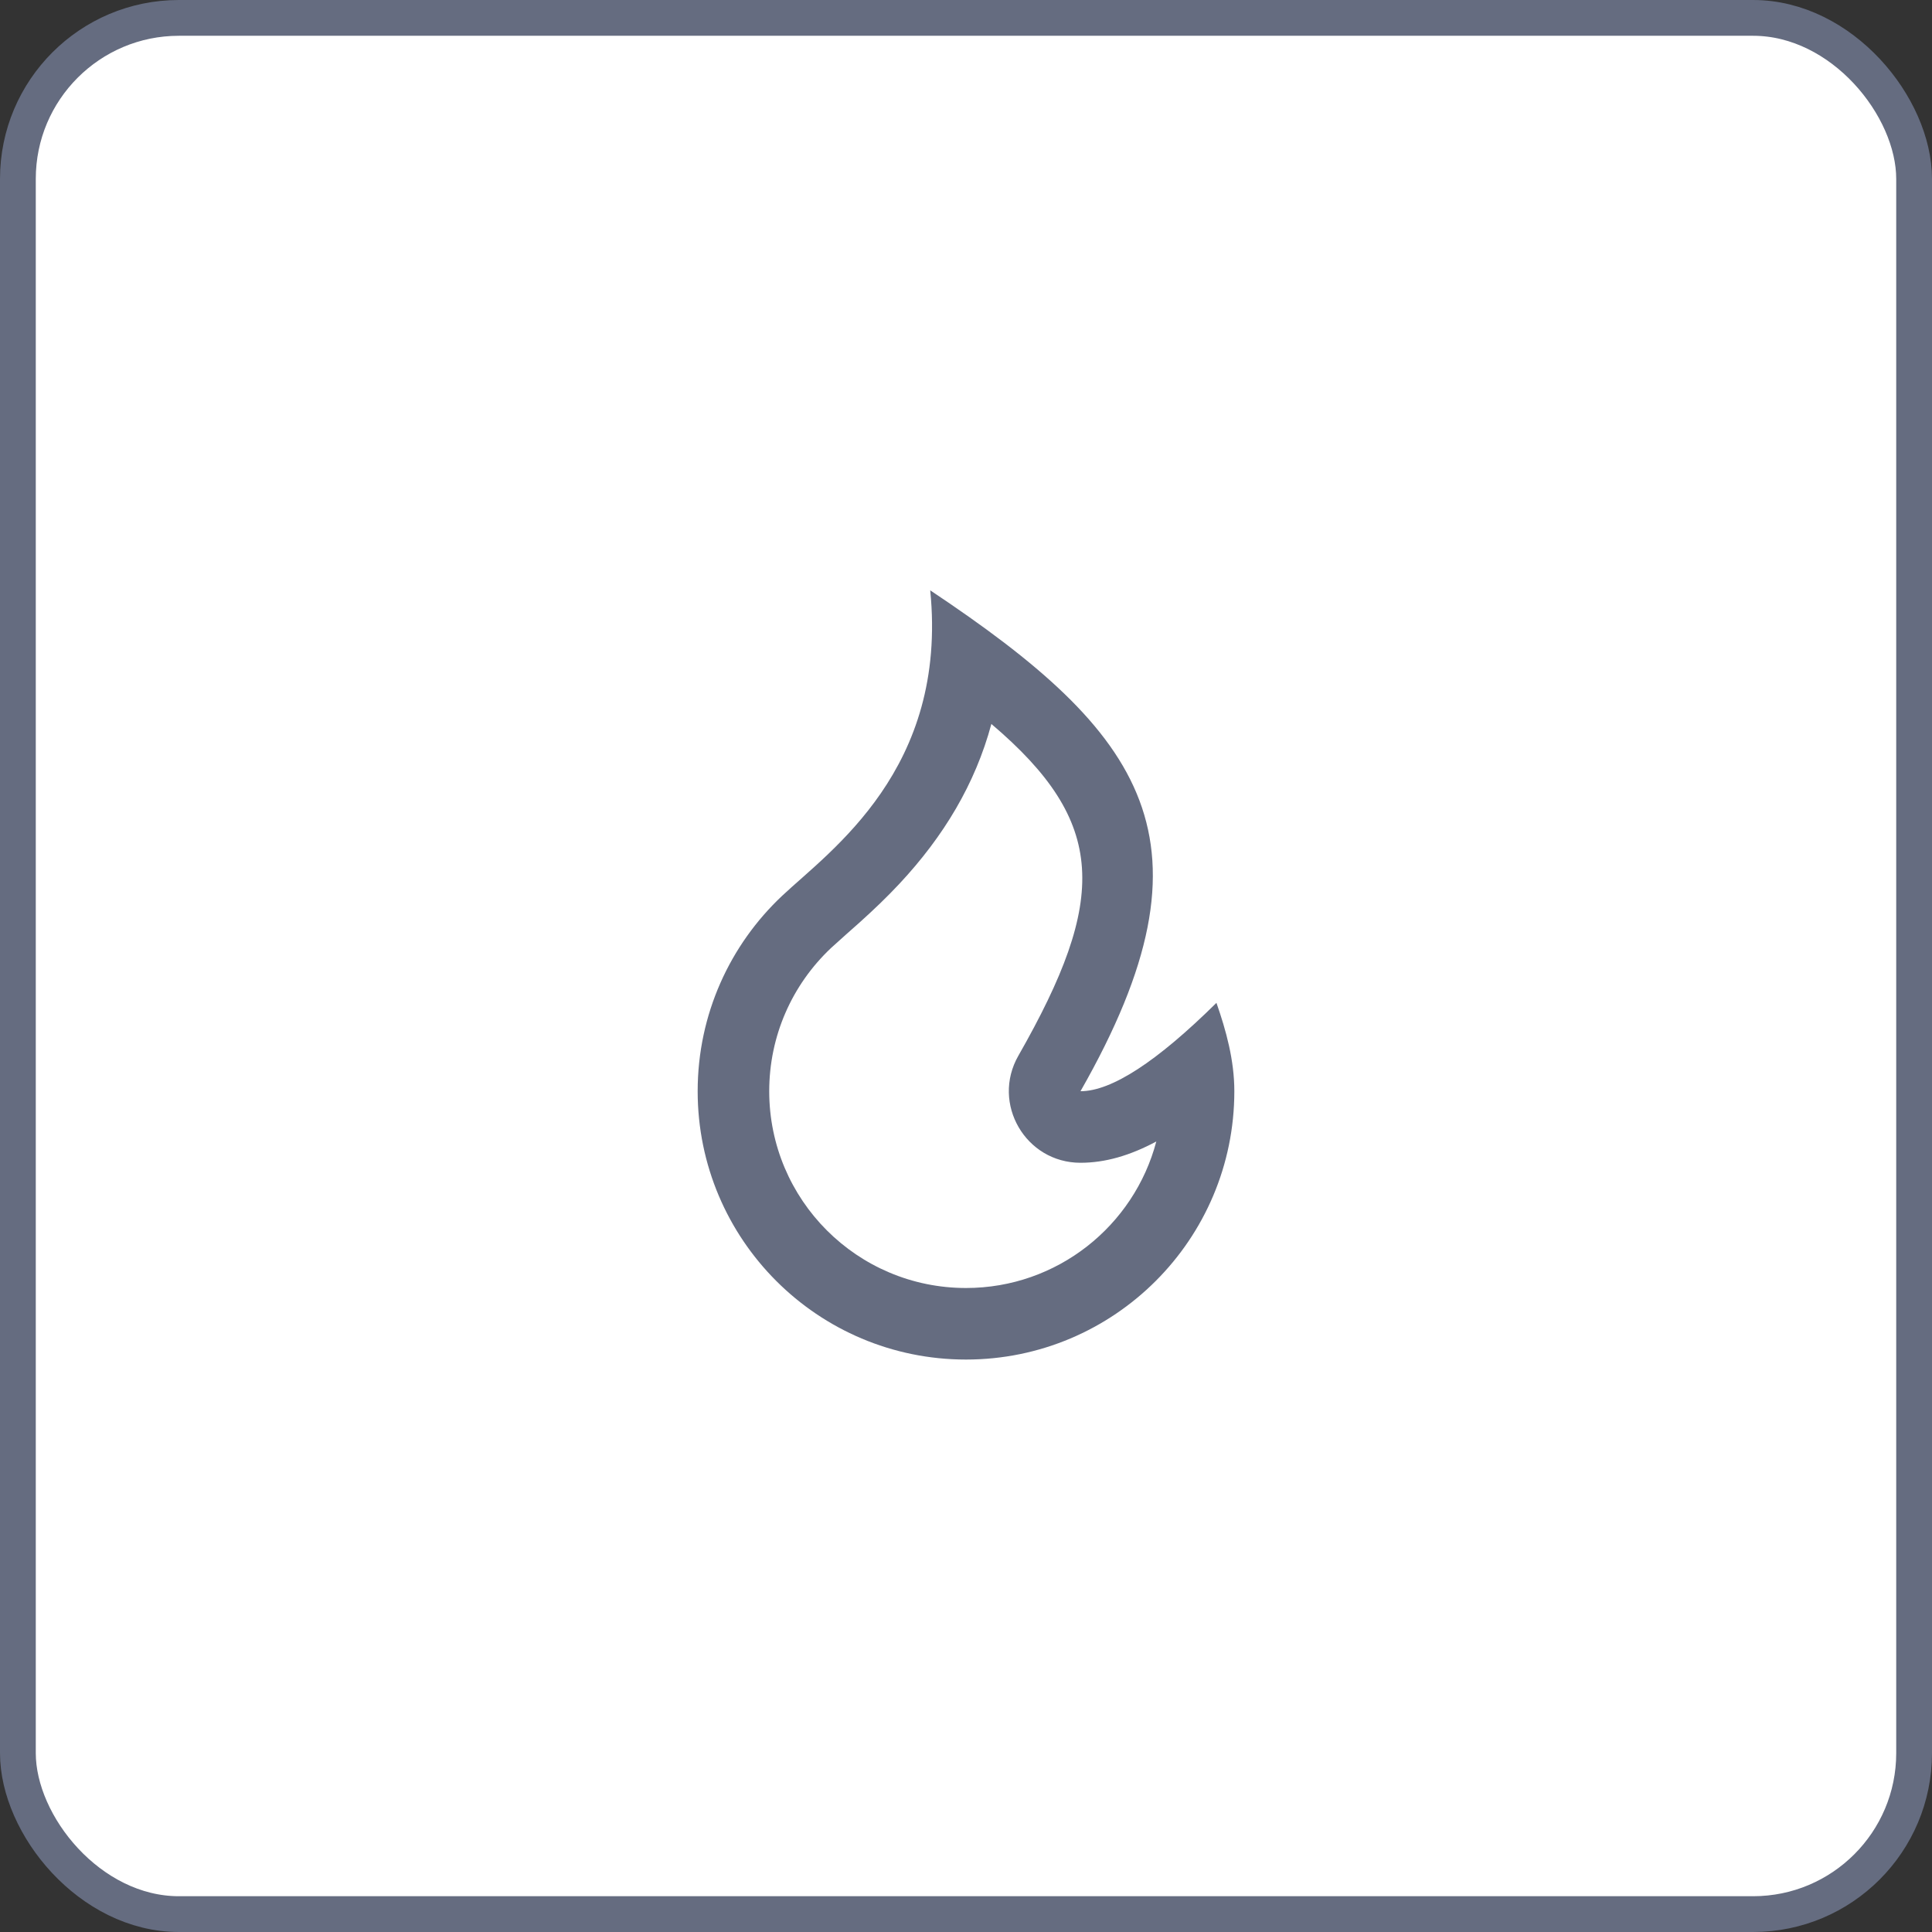
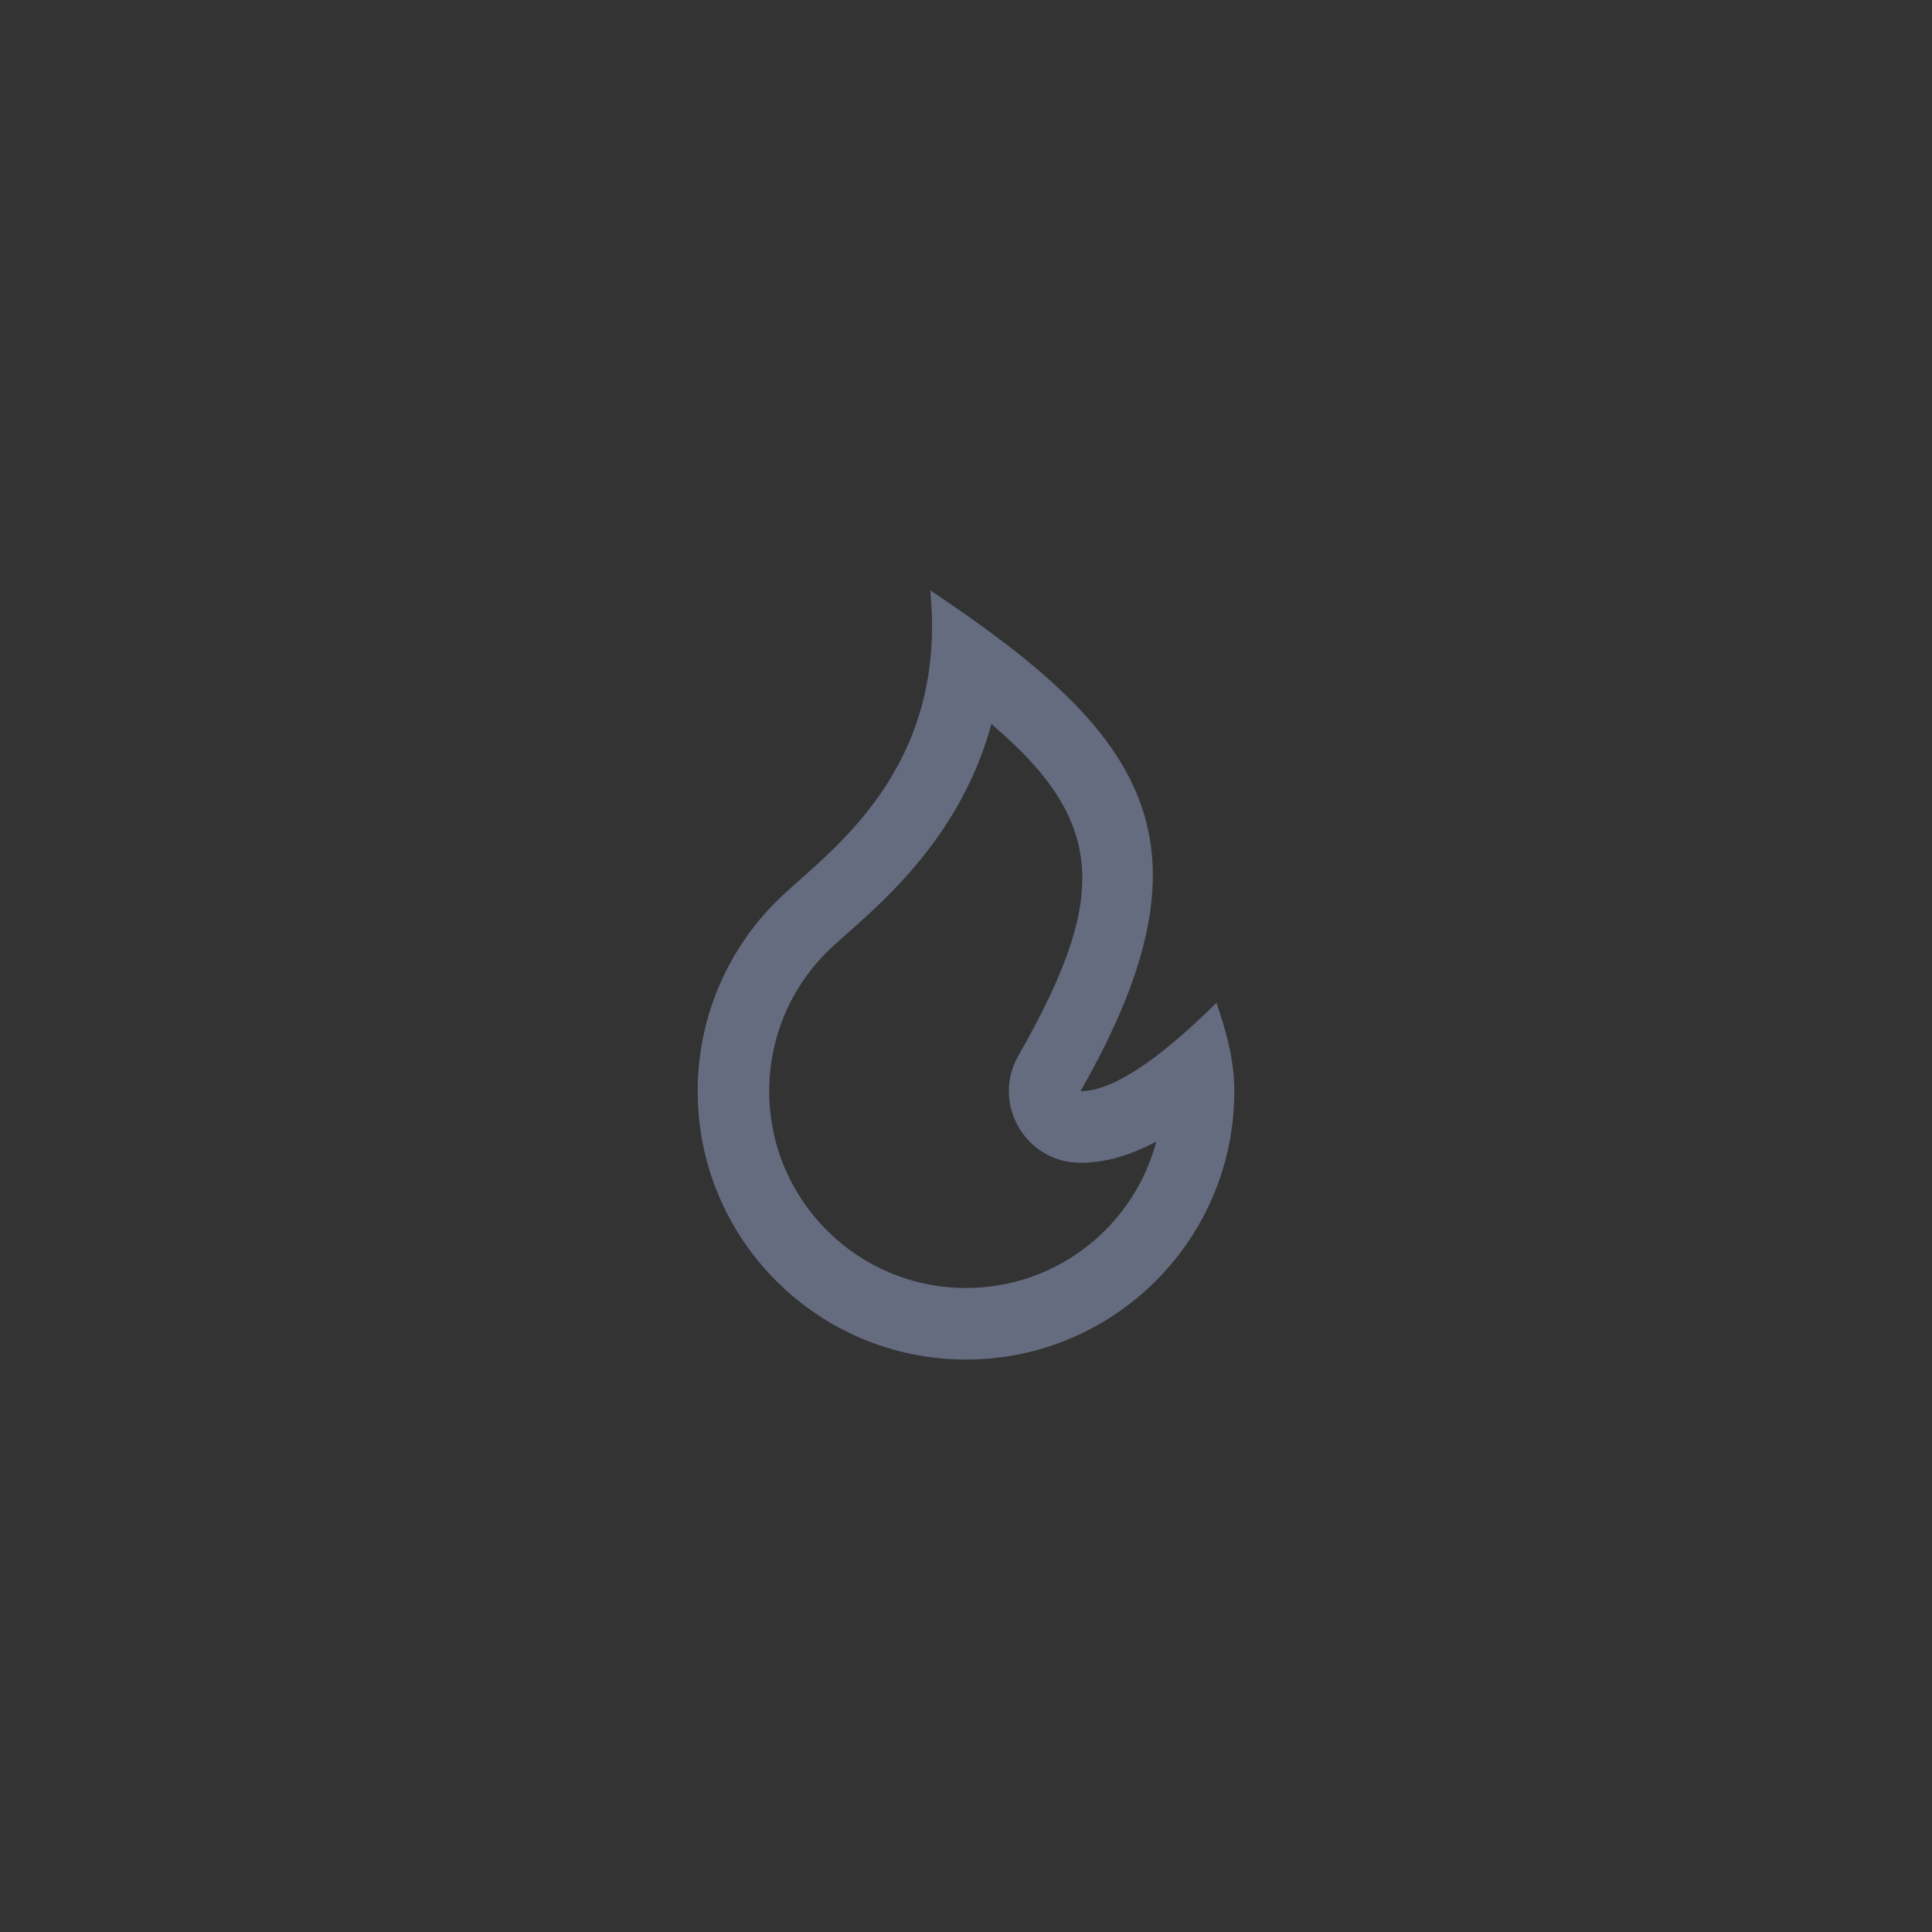
<svg xmlns="http://www.w3.org/2000/svg" width="54" height="54" viewBox="0 0 54 54" fill="none">
  <rect x="0" y="0" width="54" height="54" fill="#333333" stroke="none" />
-   <rect x="0.5" y="0.5" width="53" height="53" rx="4.5" fill="white" />
-   <rect x="0.5" y="0.5" width="53" height="53" rx="4.5" stroke="#656C80" />
  <path d="M27 38C31.142 38 34.5 34.642 34.5 30.5C34.5 29.634 34.27 28.803 34 28.03C32.333 29.677 31.067 30.5 30.2 30.5C34.195 23.5 32 20.5 26 16.5C26.5 21.5 23.204 23.774 21.862 25.037C20.408 26.404 19.5 28.346 19.5 30.5C19.5 34.642 22.858 38 27 38ZM27.709 20.235C30.951 22.985 30.967 25.122 28.463 29.509C27.702 30.842 28.665 32.5 30.2 32.5C30.888 32.5 31.584 32.299 32.319 31.905C31.698 34.262 29.552 36 27 36C23.962 36 21.5 33.538 21.5 30.5C21.5 28.961 22.133 27.528 23.232 26.493C23.358 26.375 23.997 25.808 24.025 25.784C24.449 25.402 24.798 25.066 25.143 24.697C26.373 23.379 27.257 21.916 27.709 20.235Z" fill="#656C80" />
</svg>